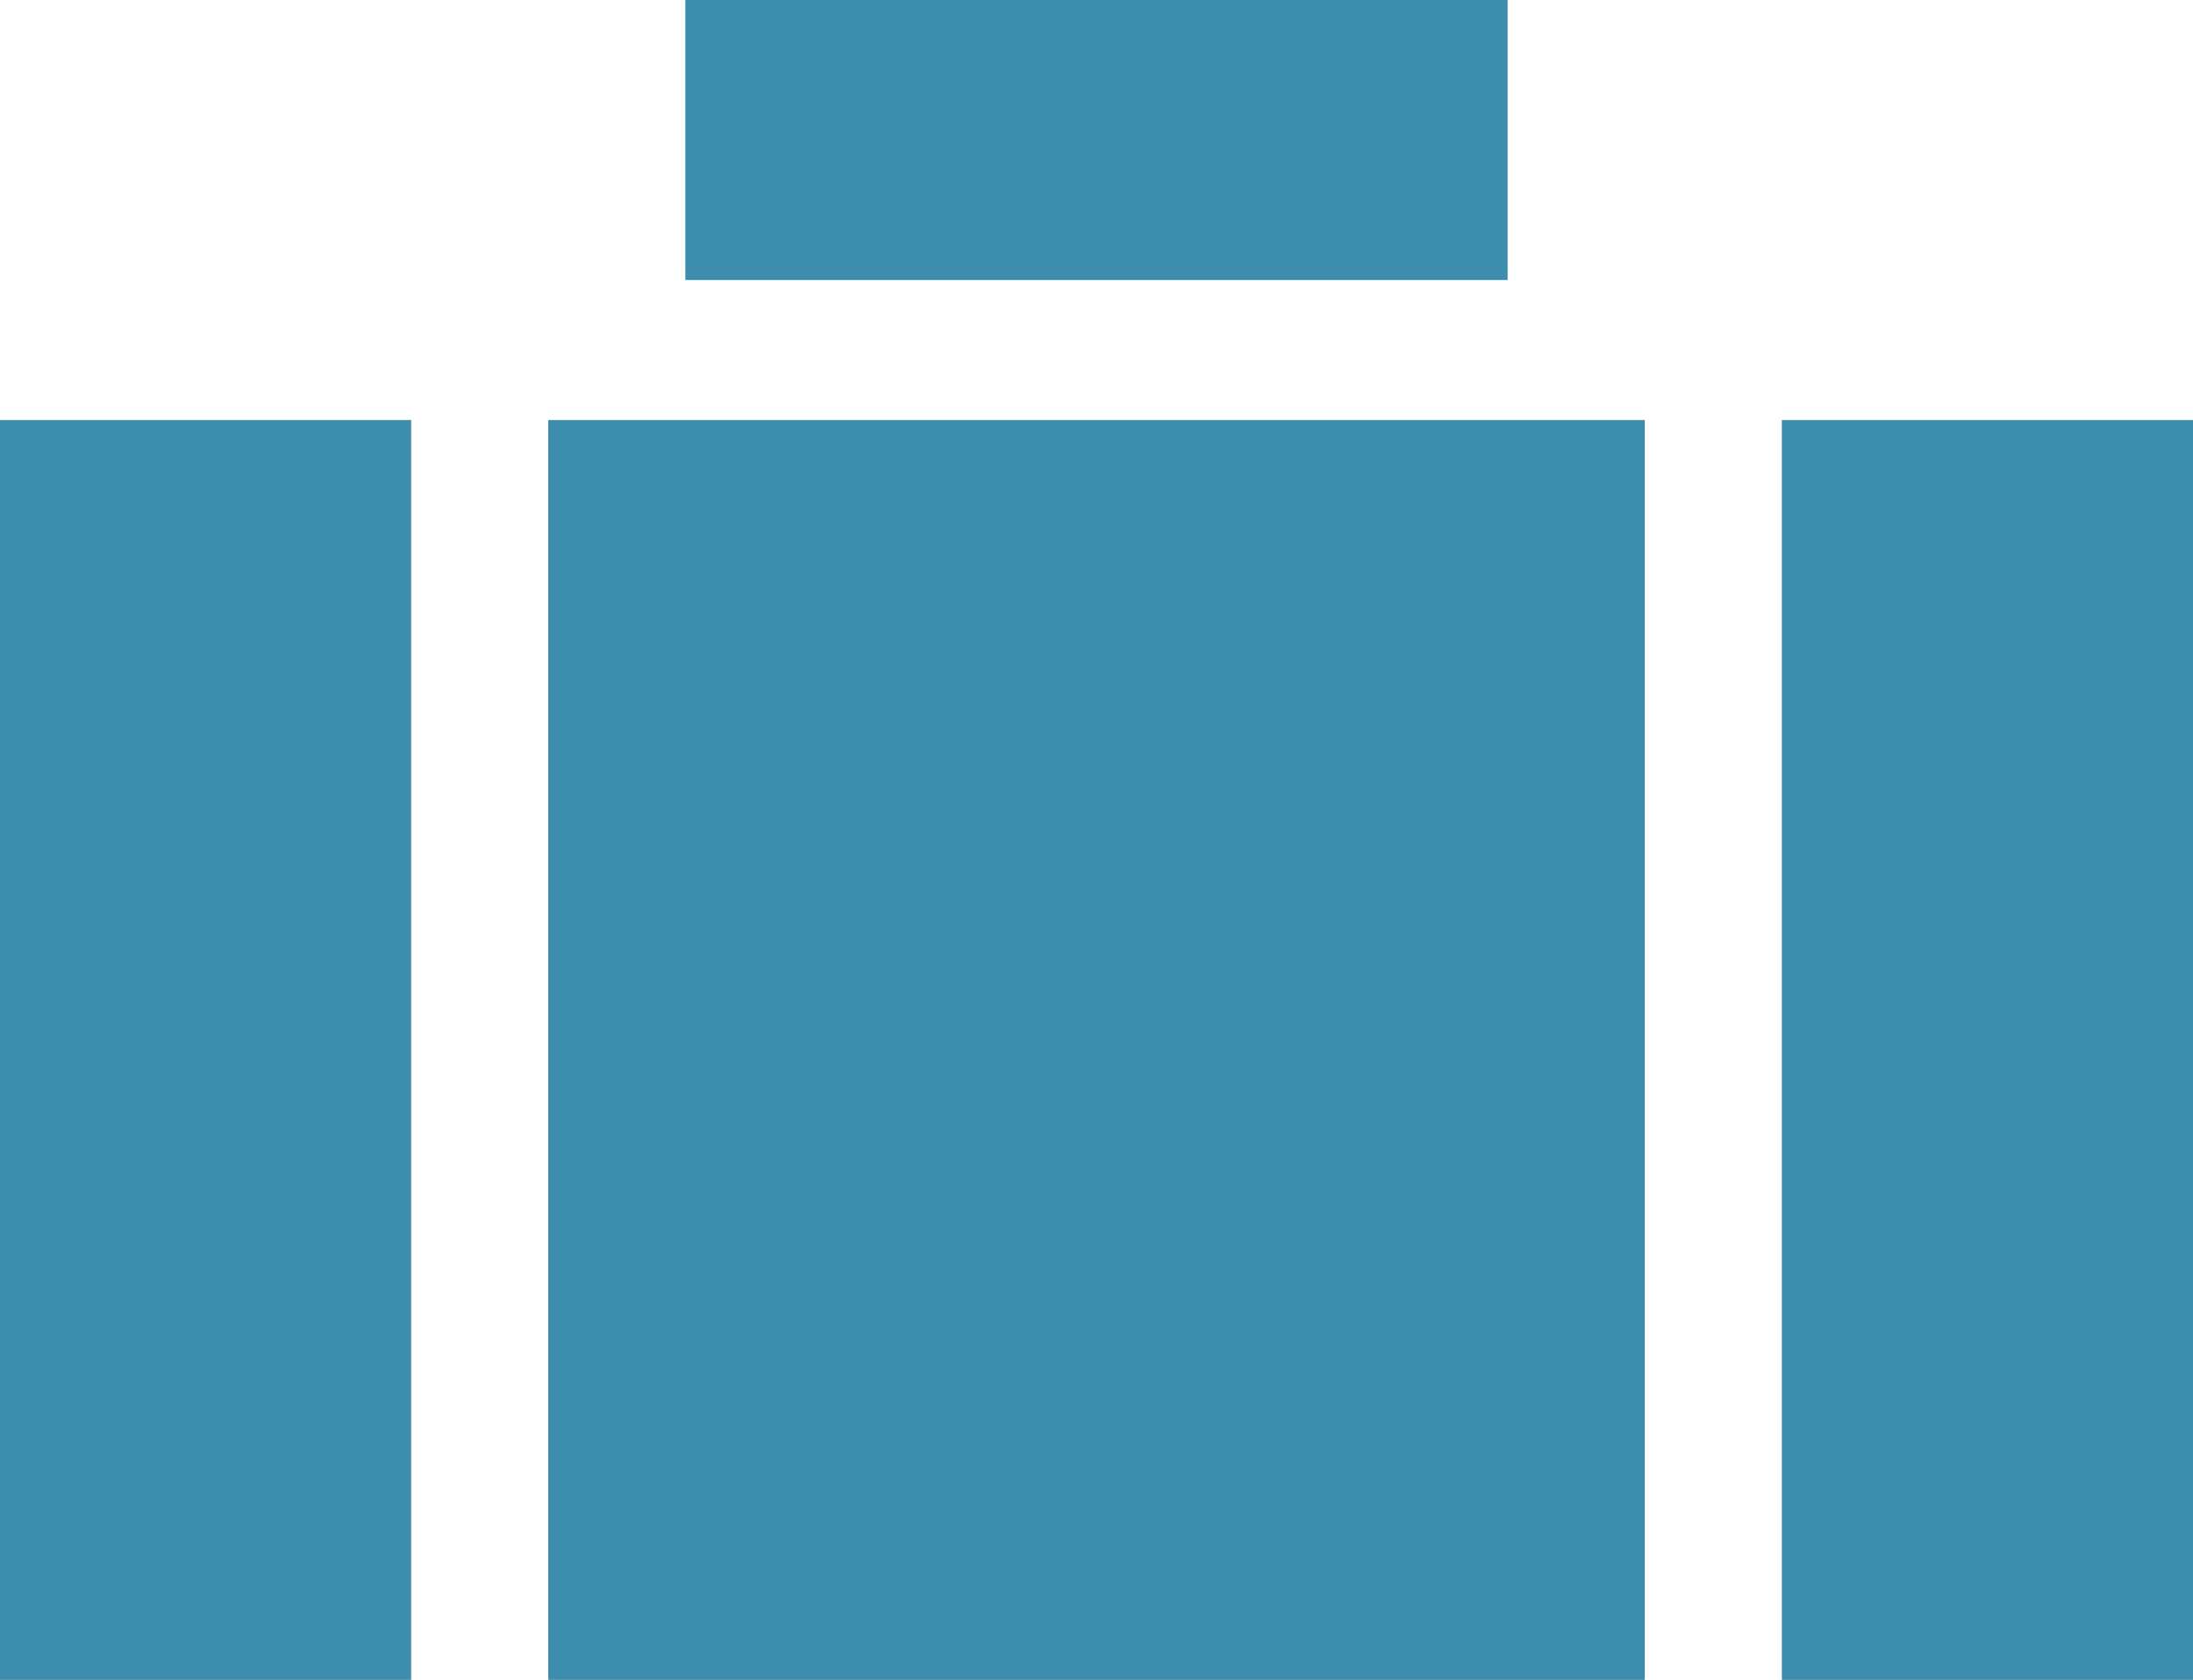
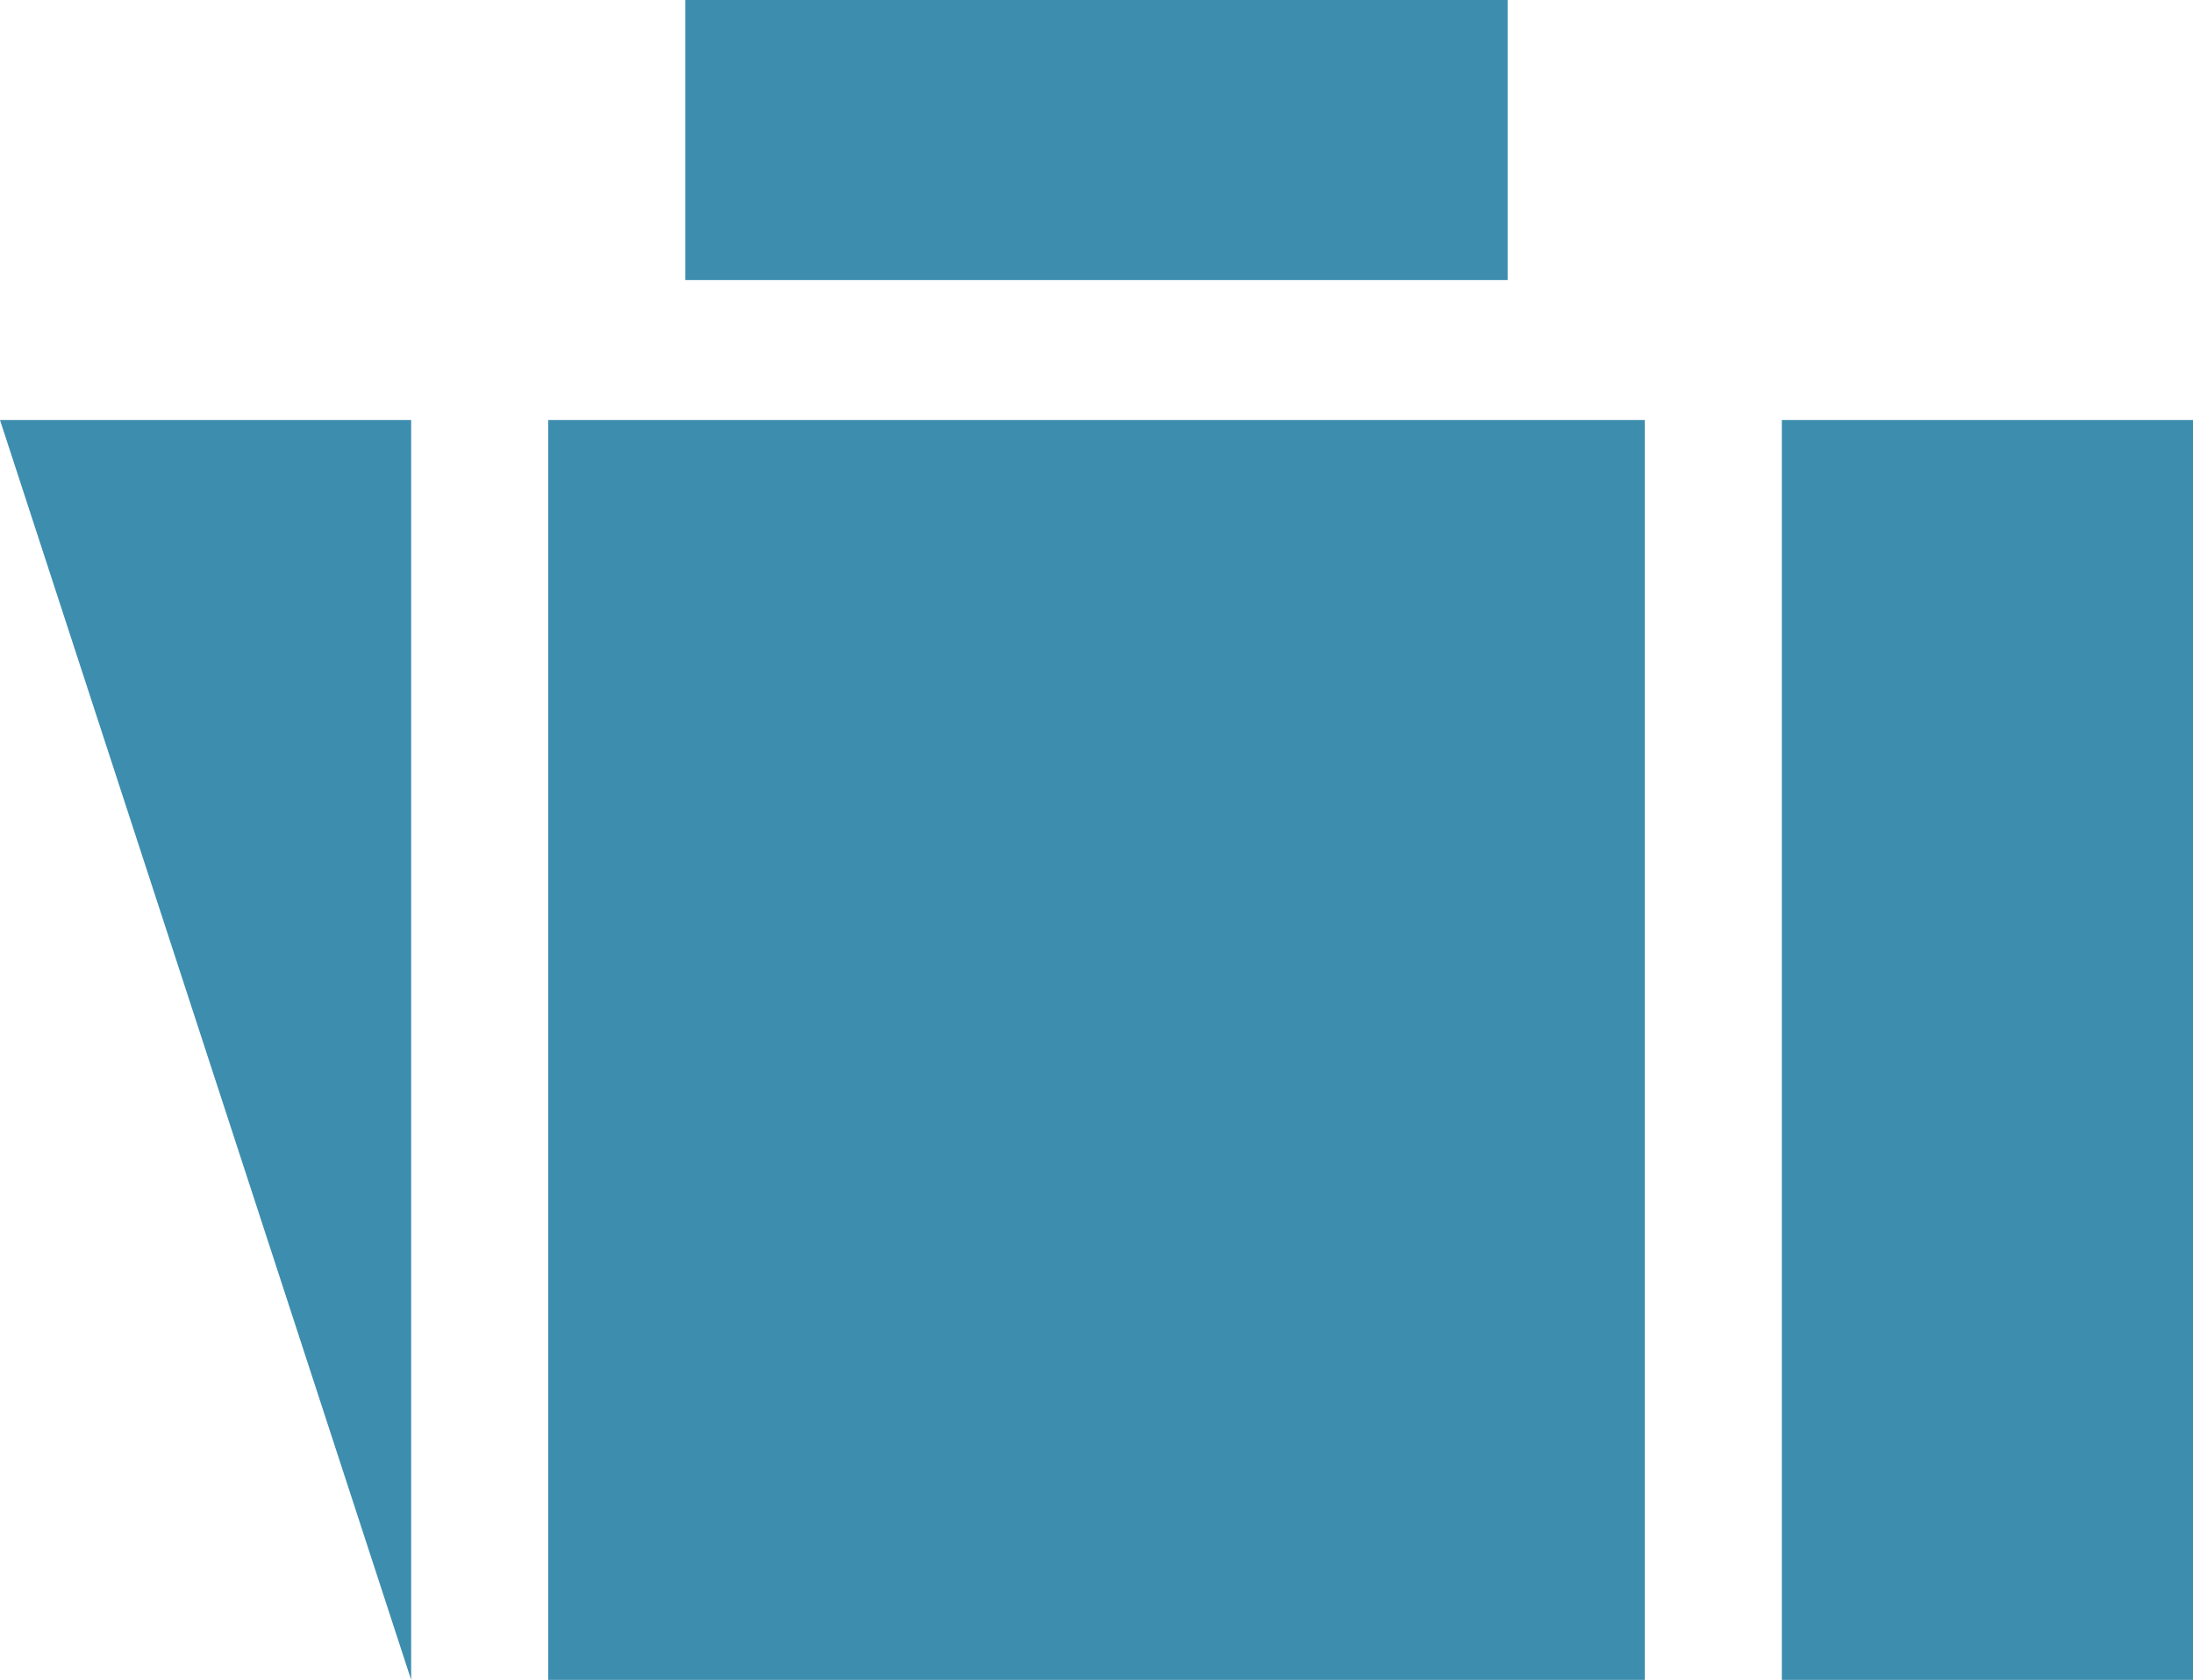
<svg xmlns="http://www.w3.org/2000/svg" width="47px" height="36px" viewBox="0 0 47 36" version="1.1">
  <title>Combined Shape</title>
  <desc>Created with Sketch.</desc>
  <g id="Agent-Workspace" stroke="none" stroke-width="1" fill="none" fill-rule="evenodd">
    <g id="agent-workspace-final" transform="translate(-187, -4509)" fill="#3D8DAE">
      <g id="Group-3" transform="translate(187, 4507)">
        <g id="Business/Sunshine-V2">
          <g id="Group-4" transform="translate(0, 2)">
-             <path d="M8.812,9.001 L8.812,36 L0,36 L0,9.001 L8.812,9.001 Z M47,9.001 L47,36 L38.188,36 L38.188,9.001 L47,9.001 Z M35.25,9.001 L35.25,36 L11.75,36 L11.75,9.001 L35.25,9.001 Z M32.312,1.5187851e-13 L32.312,6.001 L14.688,6.001 L14.688,1.5187851e-13 L32.312,1.5187851e-13 Z" id="Combined-Shape" />
+             <path d="M8.812,9.001 L8.812,36 L0,9.001 L8.812,9.001 Z M47,9.001 L47,36 L38.188,36 L38.188,9.001 L47,9.001 Z M35.25,9.001 L35.25,36 L11.75,36 L11.75,9.001 L35.25,9.001 Z M32.312,1.5187851e-13 L32.312,6.001 L14.688,6.001 L14.688,1.5187851e-13 L32.312,1.5187851e-13 Z" id="Combined-Shape" />
          </g>
        </g>
      </g>
    </g>
  </g>
</svg>